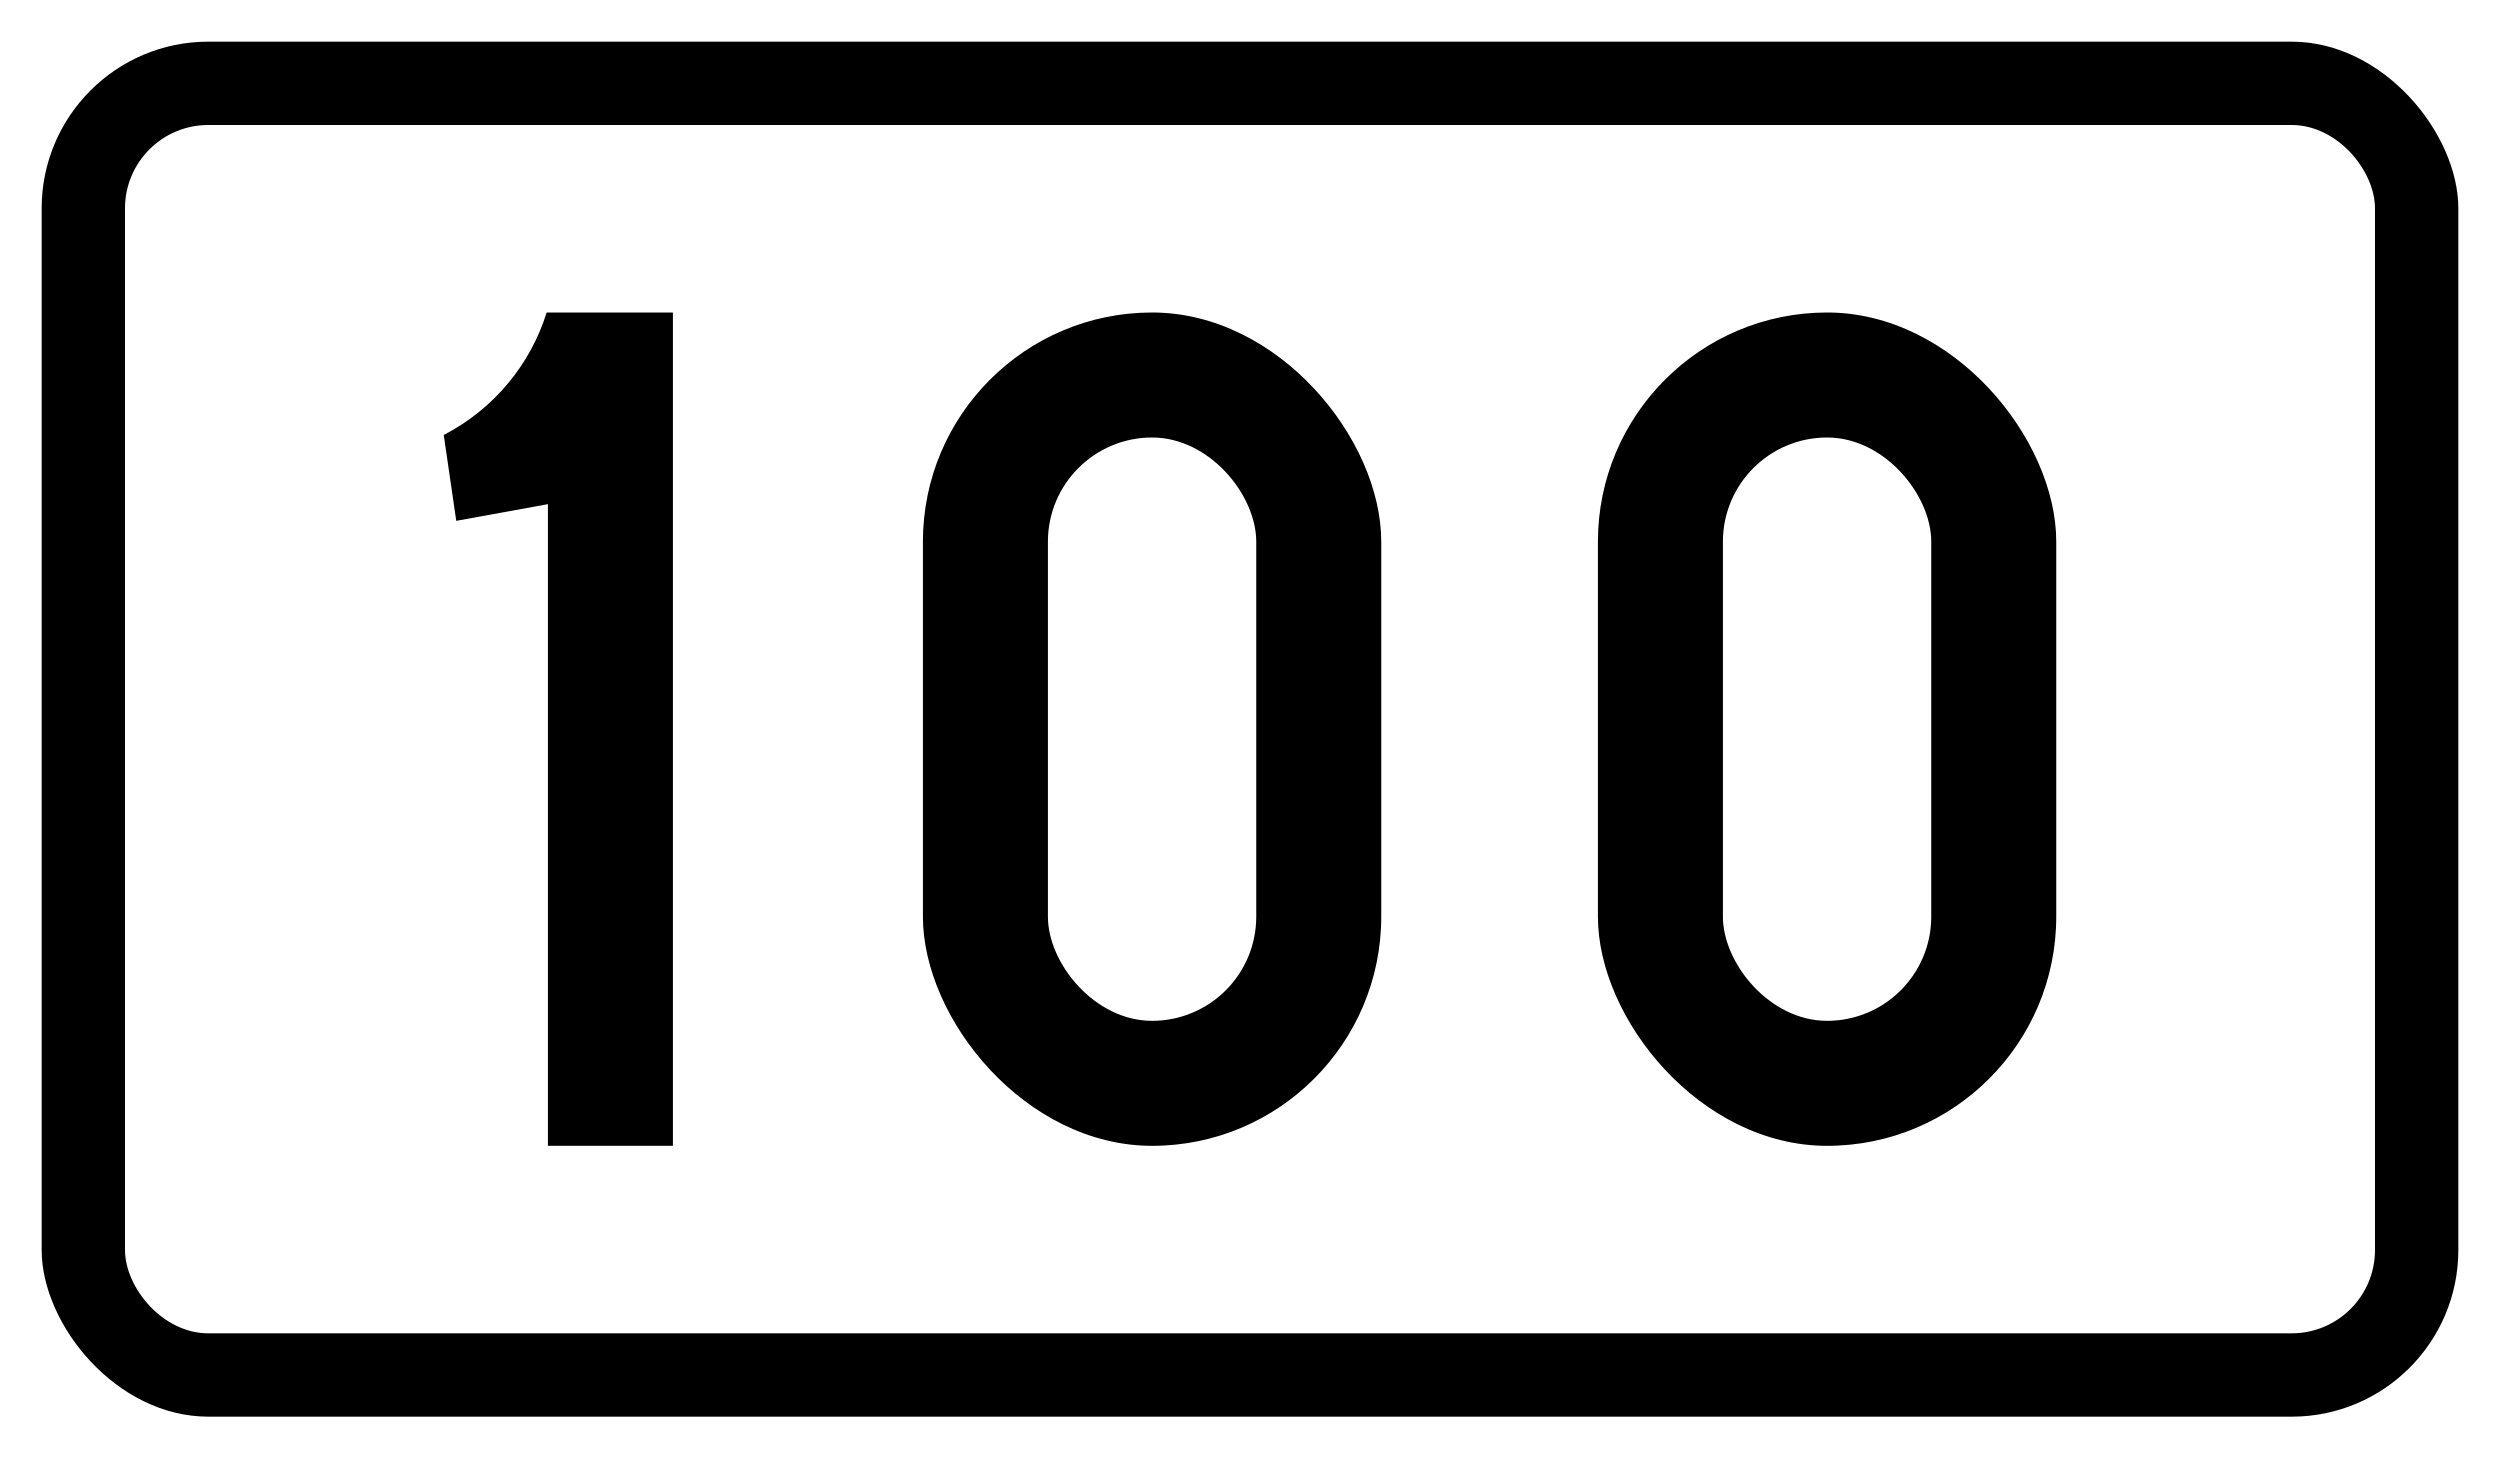
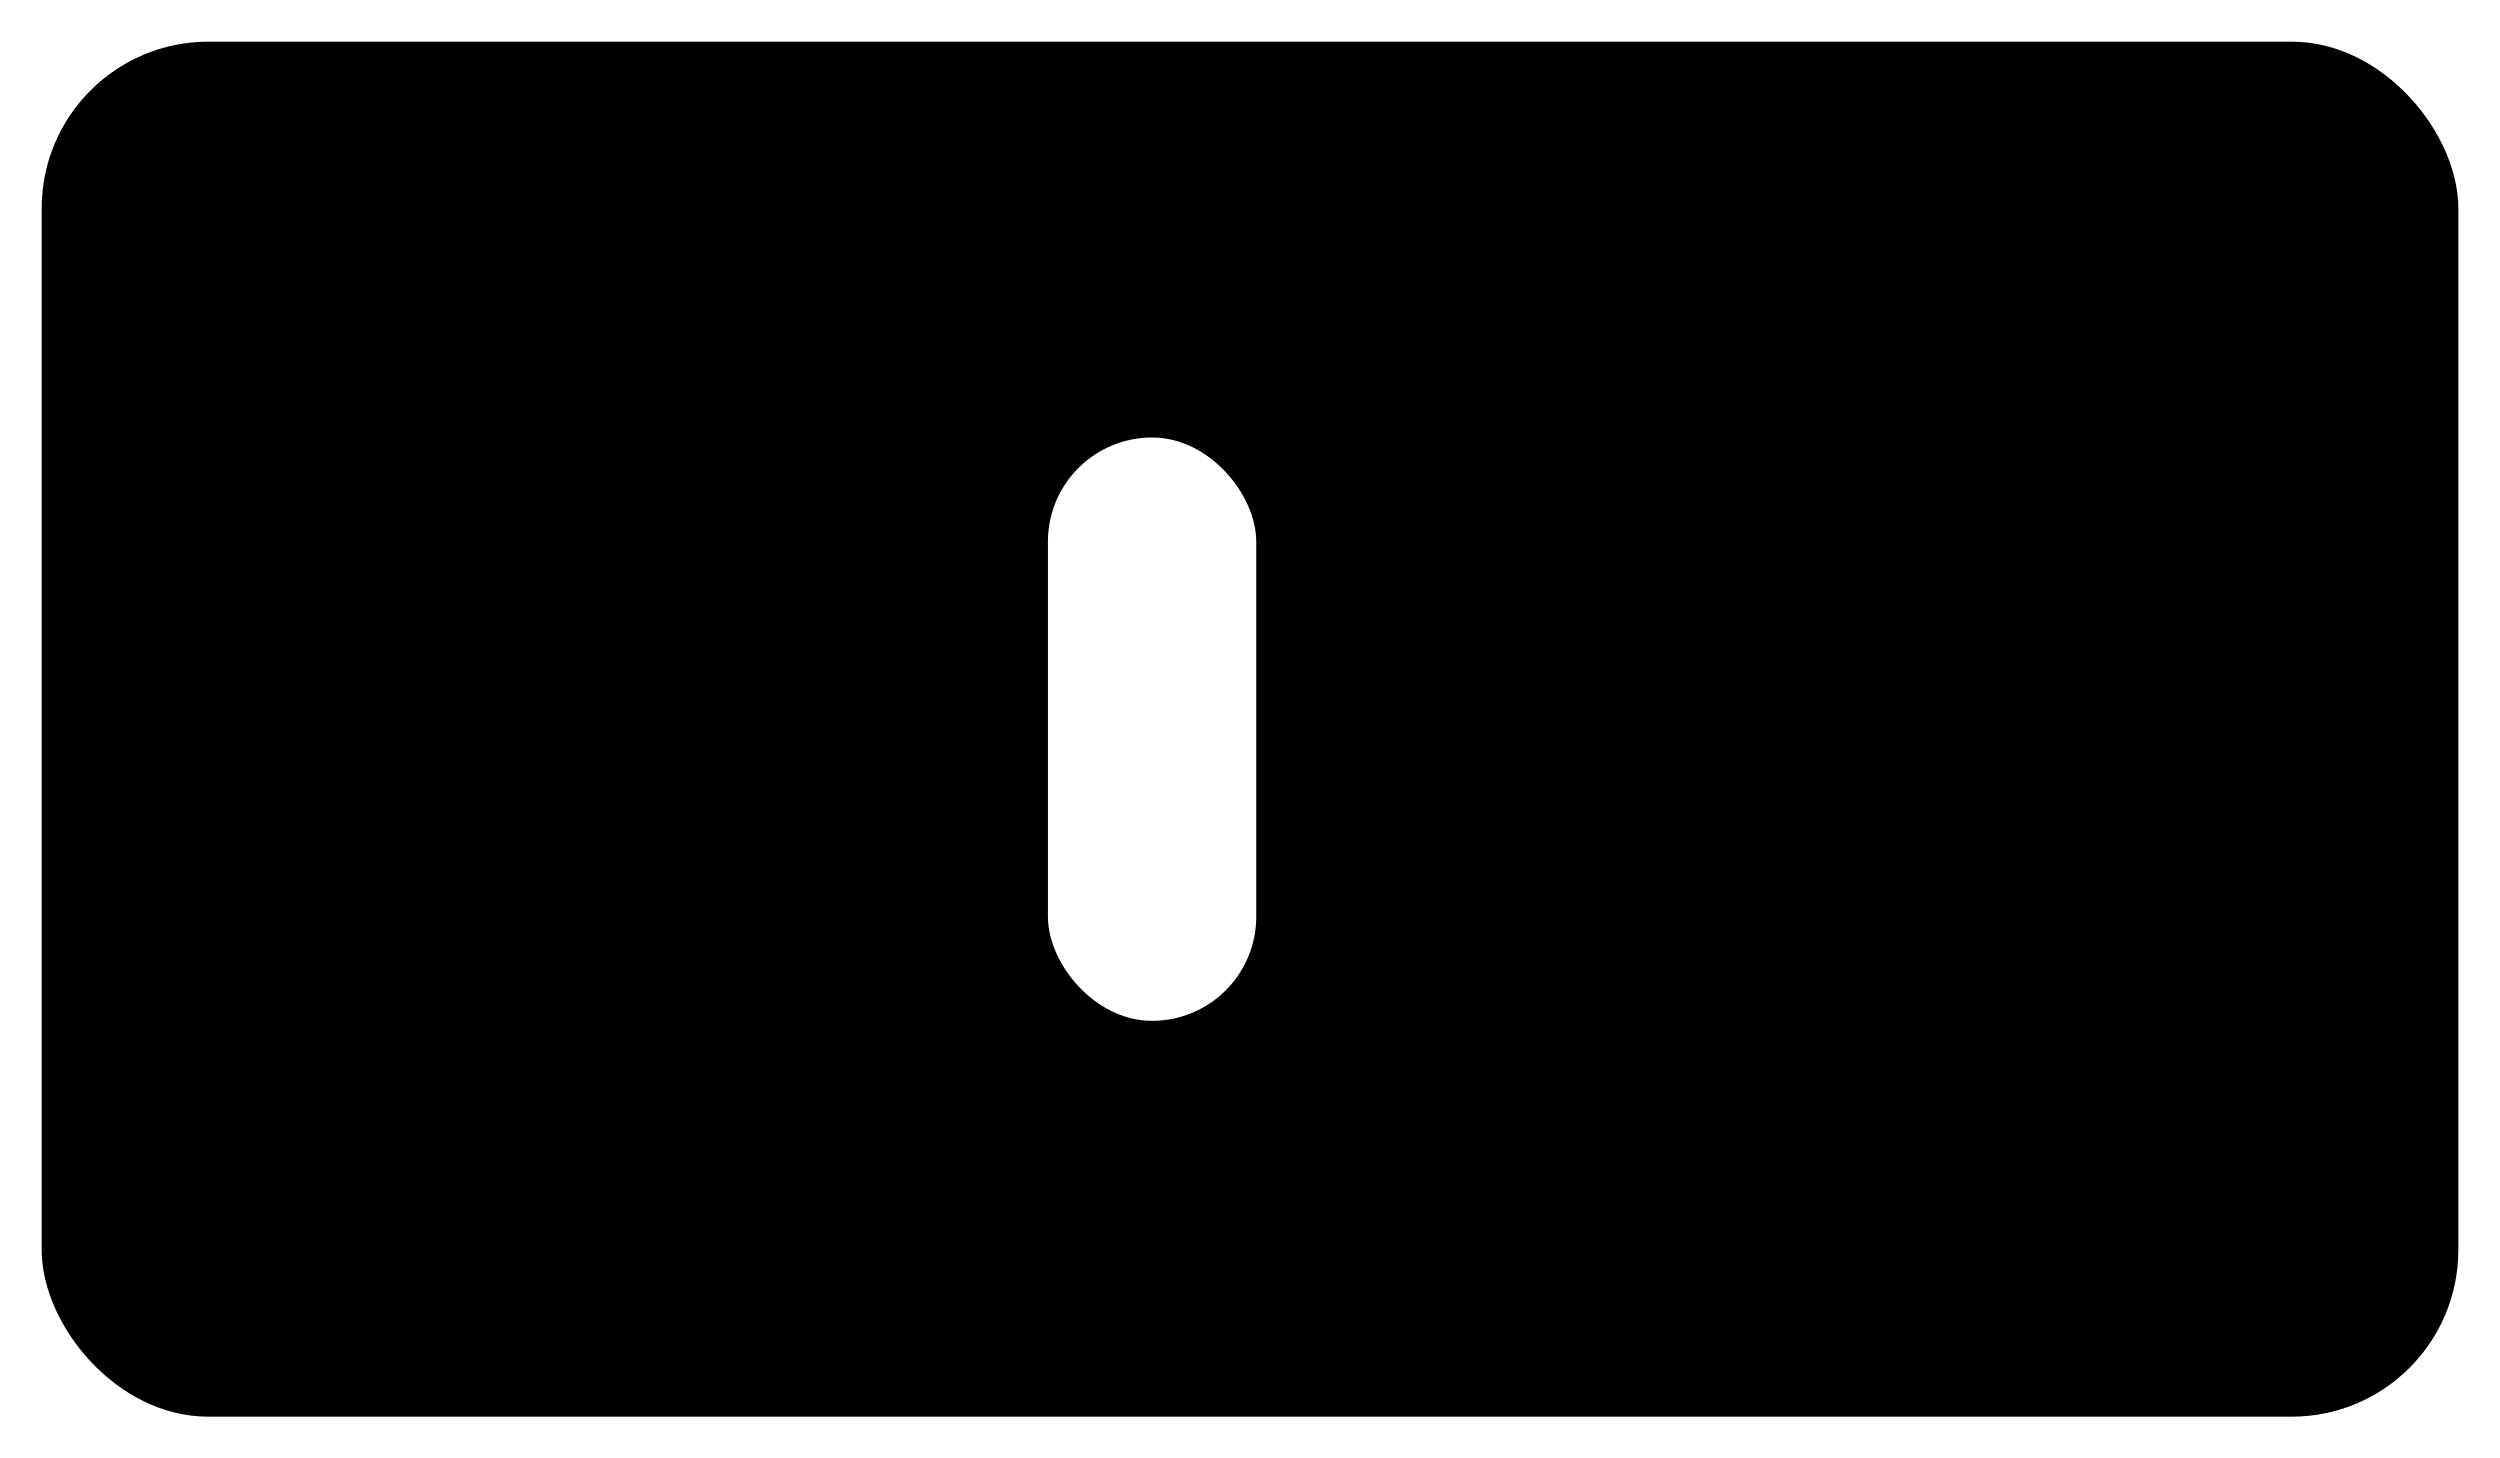
<svg xmlns="http://www.w3.org/2000/svg" xmlns:ns1="http://www.inkscape.org/namespaces/inkscape" xmlns:ns2="http://sodipodi.sourceforge.net/DTD/sodipodi-0.dtd" width="600mm" height="350mm" viewBox="0 0 600 350" version="1.1" id="svg33" ns1:version="0.92.4 (5da689c313, 2019-01-14)" ns2:docname="100.svg">
  <defs id="defs27" />
  <ns2:namedview id="base" pagecolor="#ffffff" bordercolor="#666666" borderopa3="1.0" ns1:pageopa3="0.0" ns1:pageshadow="2" ns1:zoom="0.35" ns1:cx="1534.0066" ns1:cy="477.94364" ns1:document-units="mm" ns1:current-layer="layer1" showgrid="false" showguides="false" fit-margin-top="0" fit-margin-left="0" fit-margin-right="0" fit-margin-bottom="0" ns1:window-width="1920" ns1:window-height="1057" ns1:window-x="-8" ns1:window-y="-8" ns1:window-maximized="1" />
  <g ns1:label="Layer 1" ns1:groupmode="layer" id="layer1" transform="translate(0,53)">
-     <rect style="opa3:1;vector-effect:none;fill:#ffffff;fill-opa3:1;fill-rule:nonzero;stroke:none;stroke-width:3.446;stroke-linecap:square;stroke-linejoin:miter;stroke-miterlimit:7;stroke-dasharray:none;stroke-dashoffset:0;stroke-opa3:1" id="rect870" width="600" height="350" x="0" y="-53" />
    <rect y="-43" x="10" height="330" width="580" id="rect872" style="opa3:1;vector-effect:none;fill:#000000;fill-opa3:1;fill-rule:nonzero;stroke:none;stroke-width:3.29;stroke-linecap:square;stroke-linejoin:miter;stroke-miterlimit:7;stroke-dasharray:none;stroke-dashoffset:0;stroke-opa3:1" ry="40" rx="40" />
-     <rect y="-23" x="30" height="290" width="540" id="rect885" style="opa3:1;vector-effect:none;fill:#ffffff;fill-opa3:1;fill-rule:nonzero;stroke:none;stroke-width:2.976;stroke-linecap:square;stroke-linejoin:miter;stroke-miterlimit:7;stroke-dasharray:none;stroke-dashoffset:0;stroke-opa3:1" ry="20" rx="20" />
    <rect style="opa3:1;vector-effect:none;fill:#000000;fill-opa3:1;fill-rule:nonzero;stroke:none;stroke-width:2.925;stroke-linecap:square;stroke-linejoin:round;stroke-miterlimit:10;stroke-dasharray:none;stroke-dashoffset:0;stroke-opa3:1" id="rect3764" width="110" height="200" x="221.5" y="22" ry="55" rx="55" />
    <rect rx="25" ry="25" y="52" x="251.5" height="140" width="50" id="rect3766" style="opa3:1;vector-effect:none;fill:#ffffff;fill-opa3:1;fill-rule:nonzero;stroke:none;stroke-width:1.65;stroke-linecap:square;stroke-linejoin:round;stroke-miterlimit:10;stroke-dasharray:none;stroke-dashoffset:0;stroke-opa3:1" />
-     <path style="opa3:1;vector-effect:none;fill:#000000;fill-opa3:1;fill-rule:nonzero;stroke:none;stroke-width:2.472;stroke-linecap:square;stroke-linejoin:round;stroke-miterlimit:10;stroke-dasharray:none;stroke-dashoffset:0;stroke-opa3:1" d="M 161.5,22 V 222 H 131.5 V 68 L 109.5,72 106.5,51.4 c 12.277,-6.384 20.855,-17.125 24.7,-29.4 z" id="rect2297" ns1:connector-curvature="0" />
    <rect rx="55" ry="55" y="22" x="383.5" height="200" width="110" id="rect20" style="opa3:1;vector-effect:none;fill:#000000;fill-opa3:1;fill-rule:nonzero;stroke:none;stroke-width:2.925;stroke-linecap:square;stroke-linejoin:round;stroke-miterlimit:10;stroke-dasharray:none;stroke-dashoffset:0;stroke-opa3:1" />
-     <rect style="opa3:1;vector-effect:none;fill:#ffffff;fill-opa3:1;fill-rule:nonzero;stroke:none;stroke-width:1.65;stroke-linecap:square;stroke-linejoin:round;stroke-miterlimit:10;stroke-dasharray:none;stroke-dashoffset:0;stroke-opa3:1" id="rect22" width="50" height="140" x="413.5" y="52" ry="25" rx="25" />
  </g>
</svg>